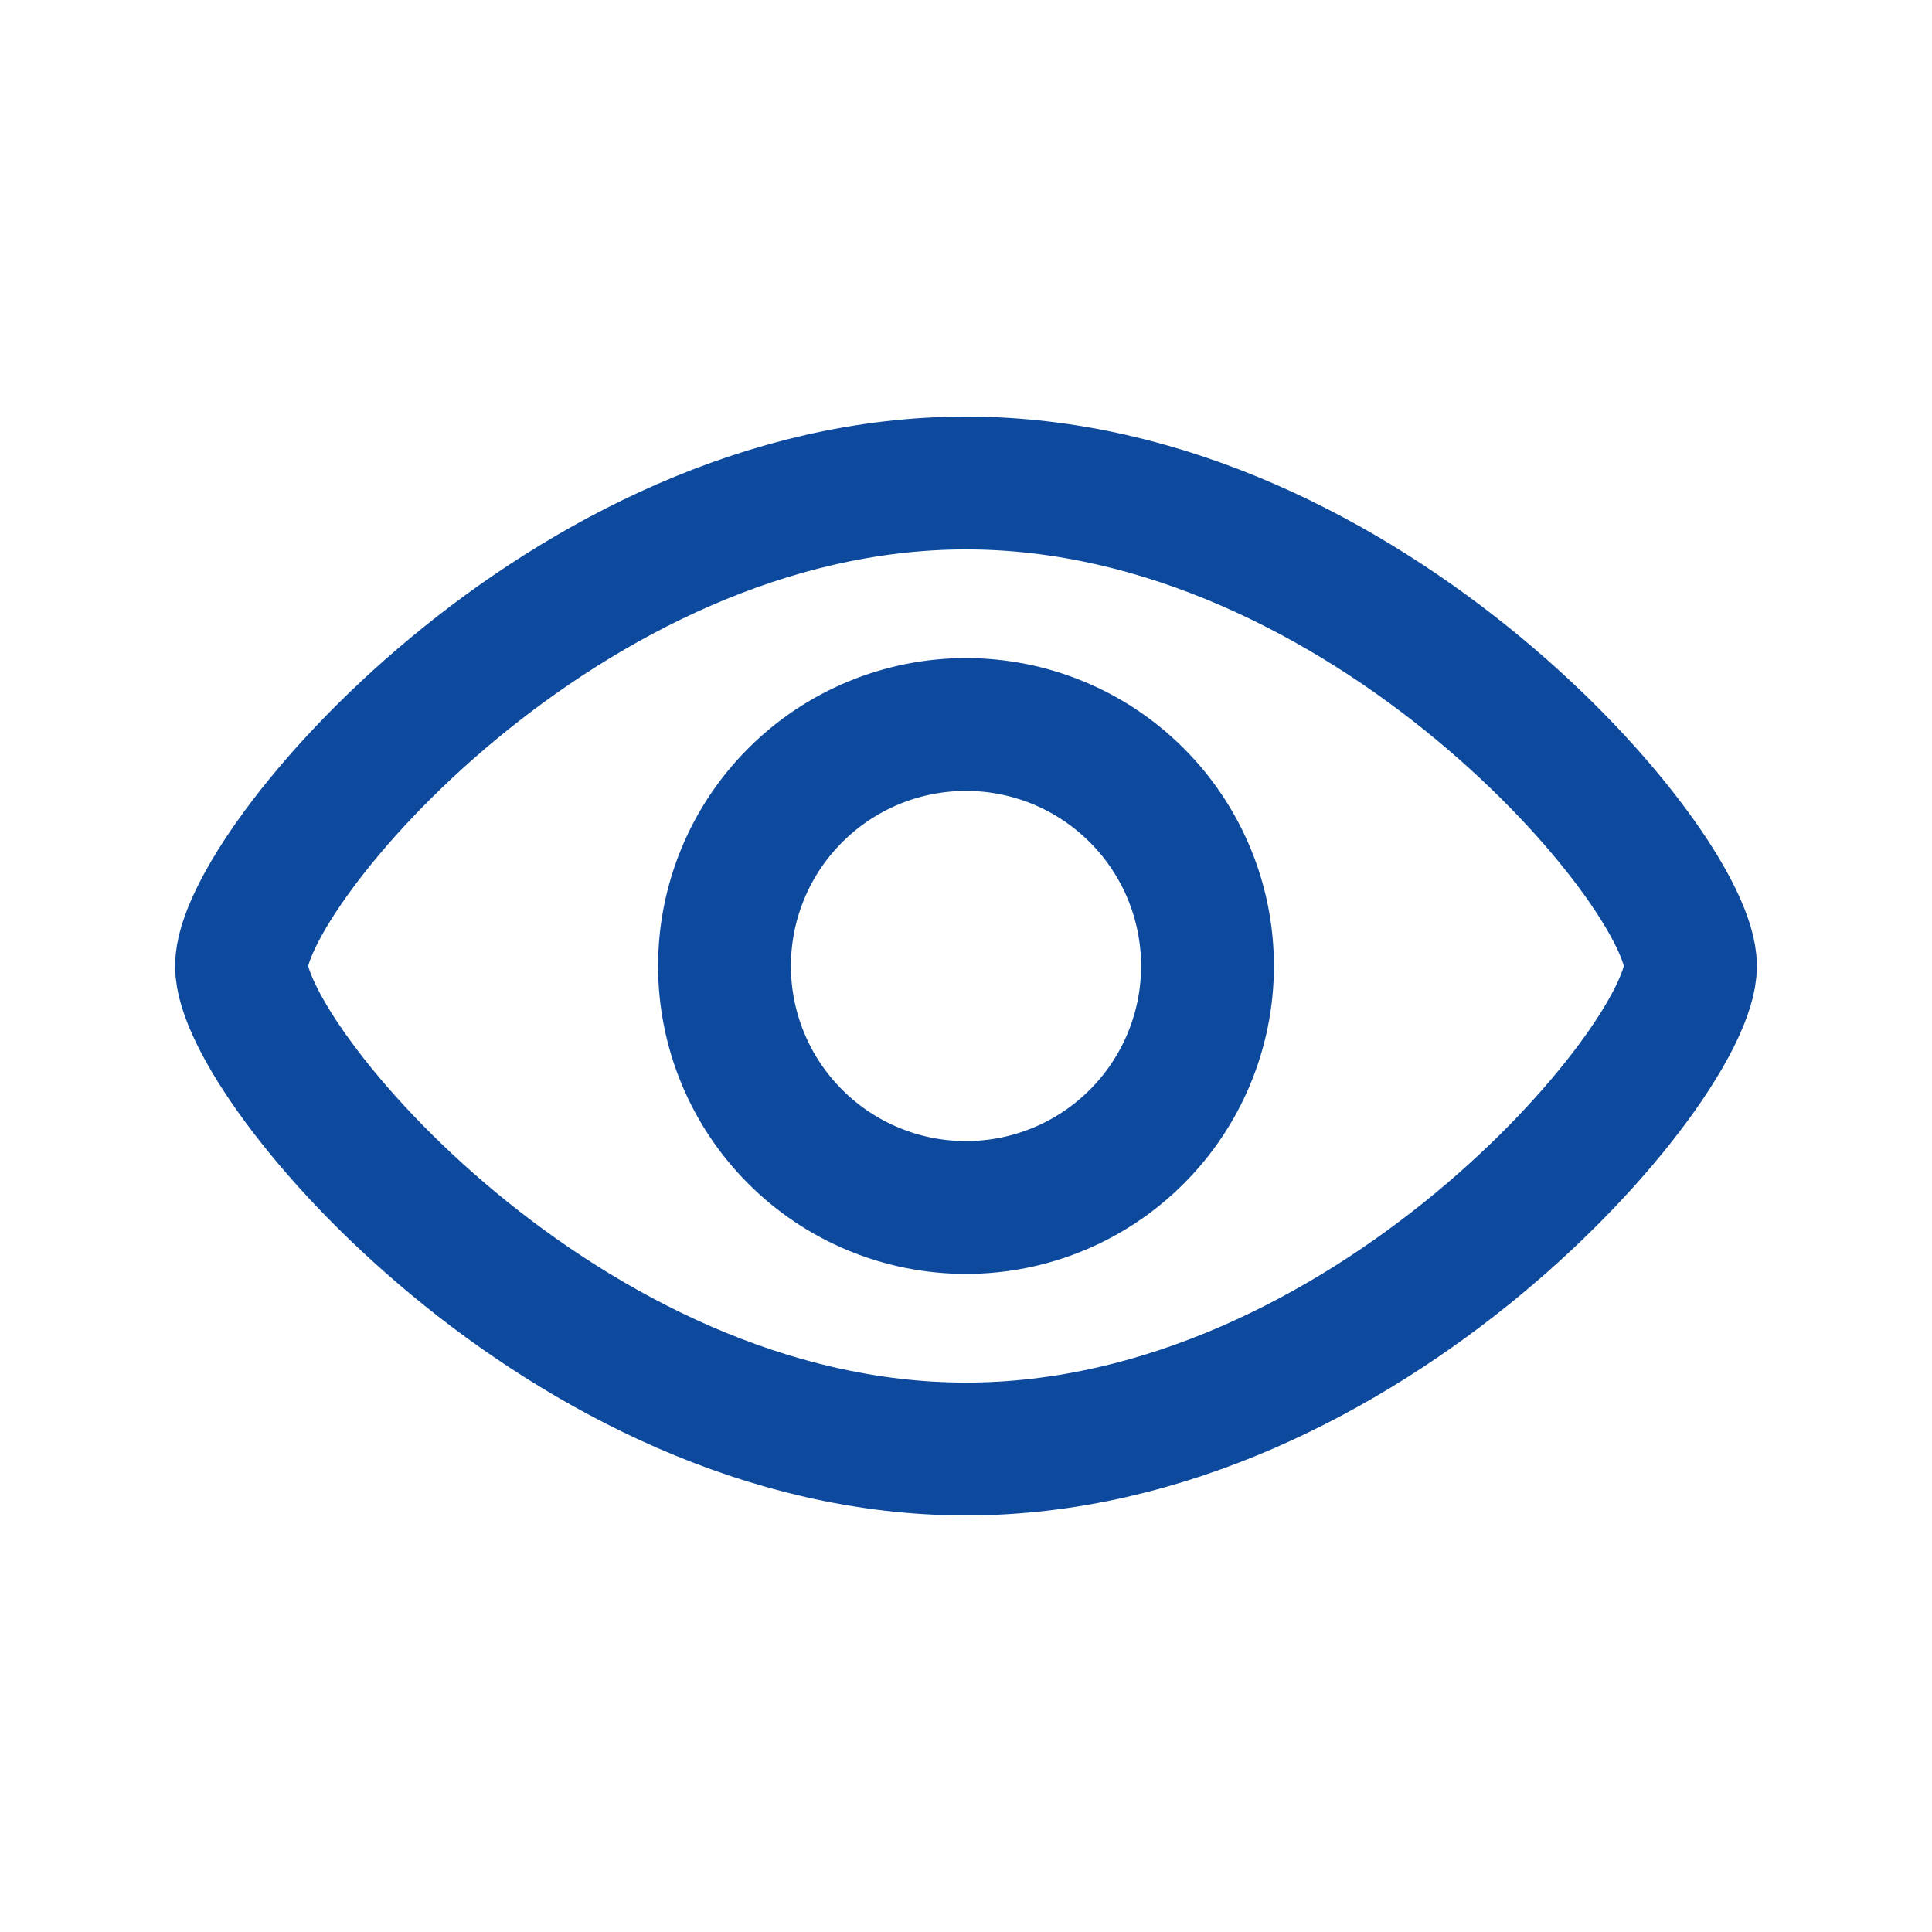
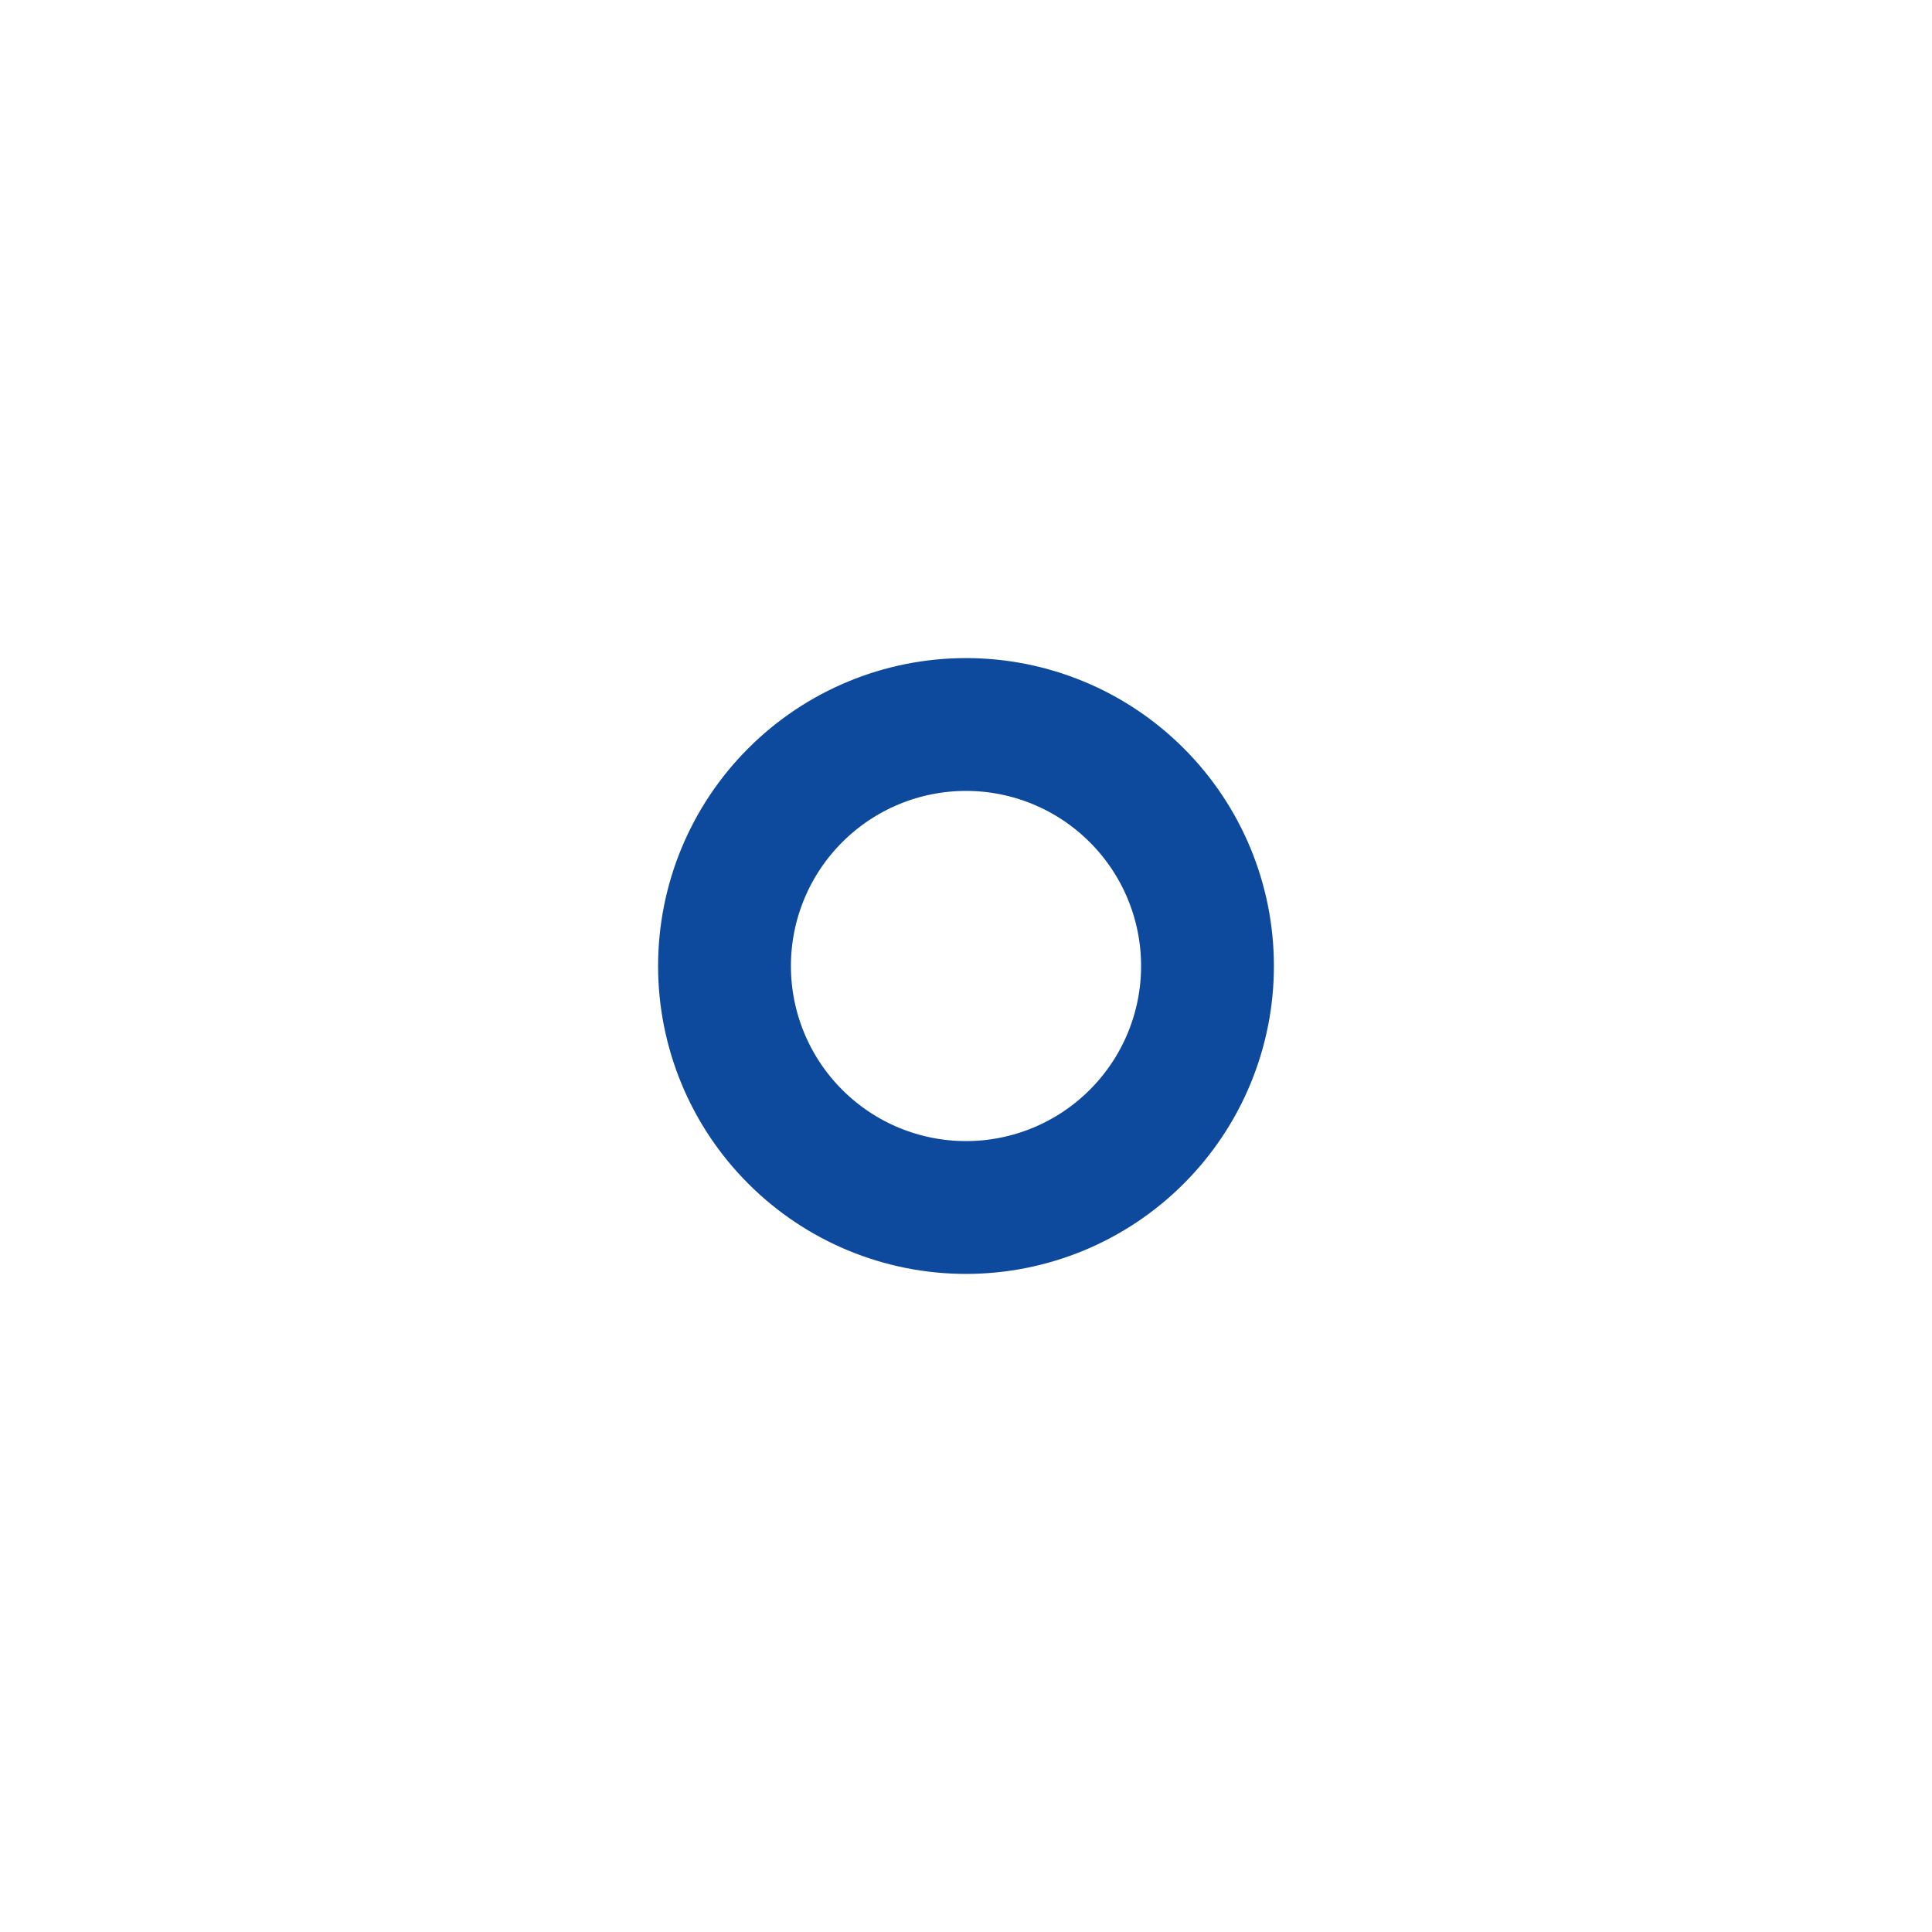
<svg xmlns="http://www.w3.org/2000/svg" width="32" height="32" viewBox="0 0 32 32" fill="none">
-   <path d="M28 16C28 17.6 22.627 24 16 24C9.373 24 4 17.6 4 16C4 14.4 9.373 8 16 8C22.627 8 28 14.4 28 16Z" stroke="#0D4A9E" stroke-width="2.2" />
  <path d="M20 16C20 17.061 19.579 18.078 18.828 18.828C18.078 19.579 17.061 20 16 20C14.939 20 13.922 19.579 13.172 18.828C12.421 18.078 12 17.061 12 16C12 14.939 12.421 13.922 13.172 13.172C13.922 12.421 14.939 12 16 12C17.061 12 18.078 12.421 18.828 13.172C19.579 13.922 20 14.939 20 16Z" stroke="#0D4A9E" stroke-width="2.2" />
</svg>